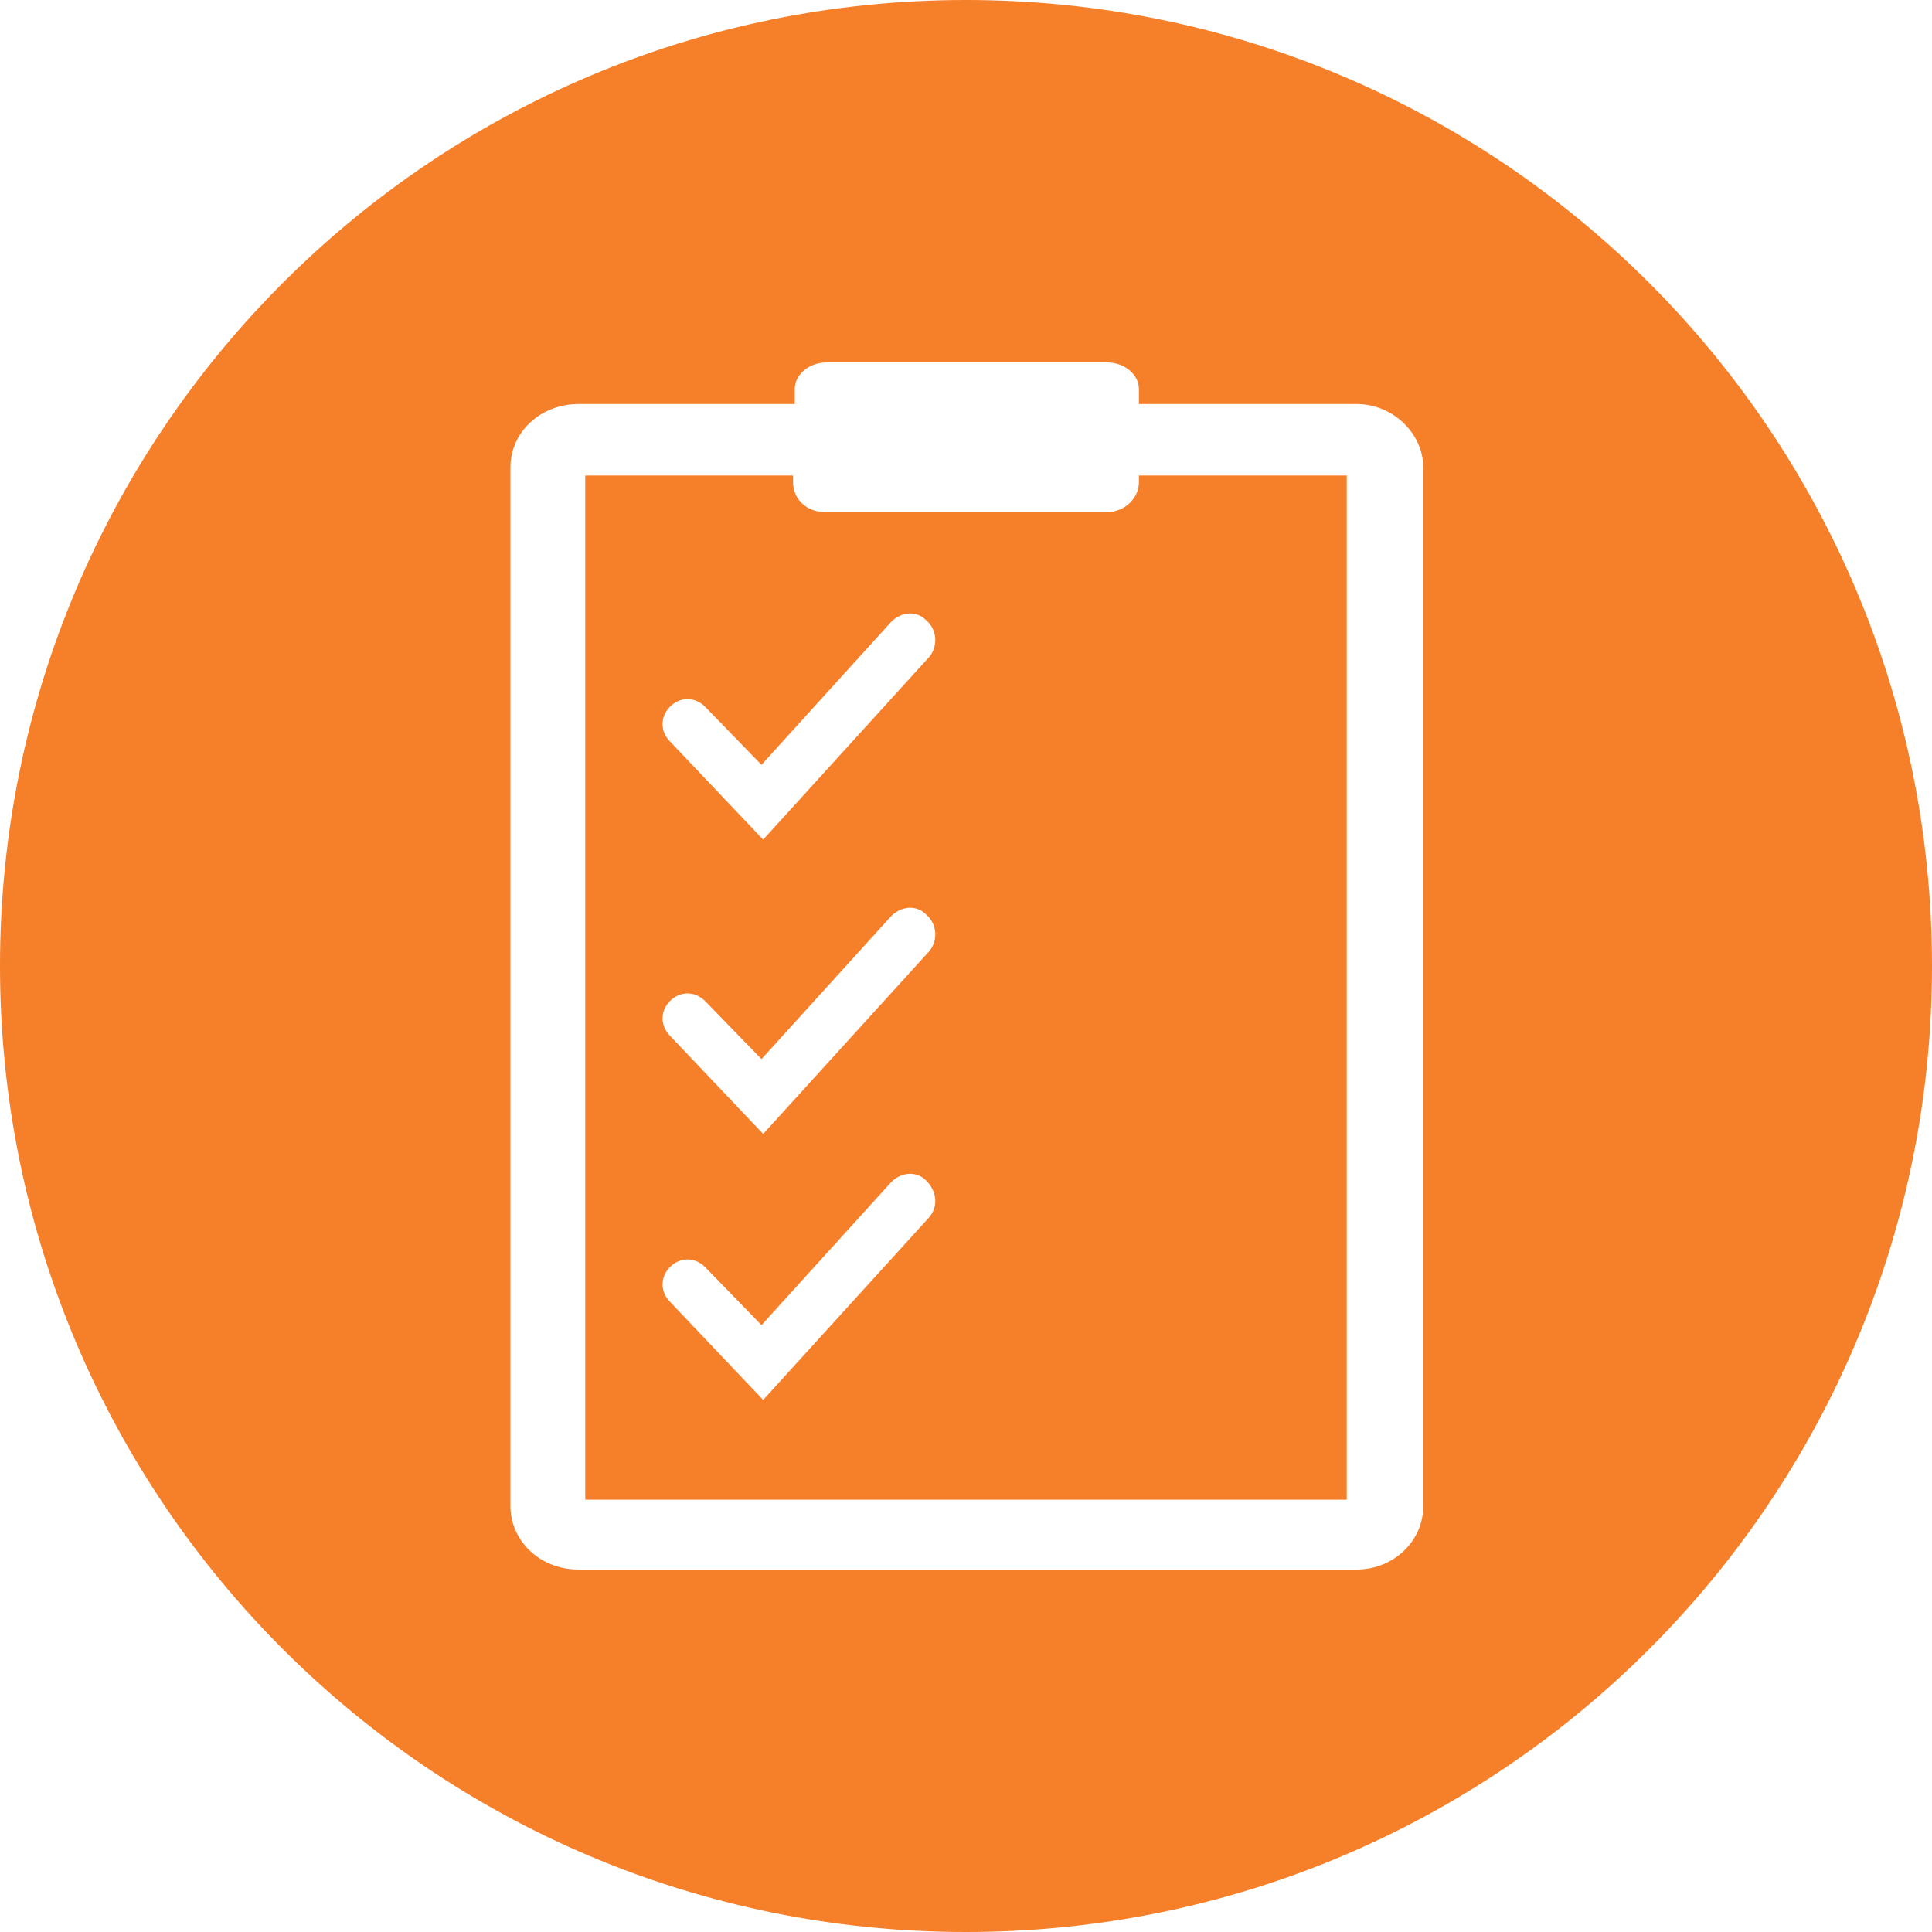
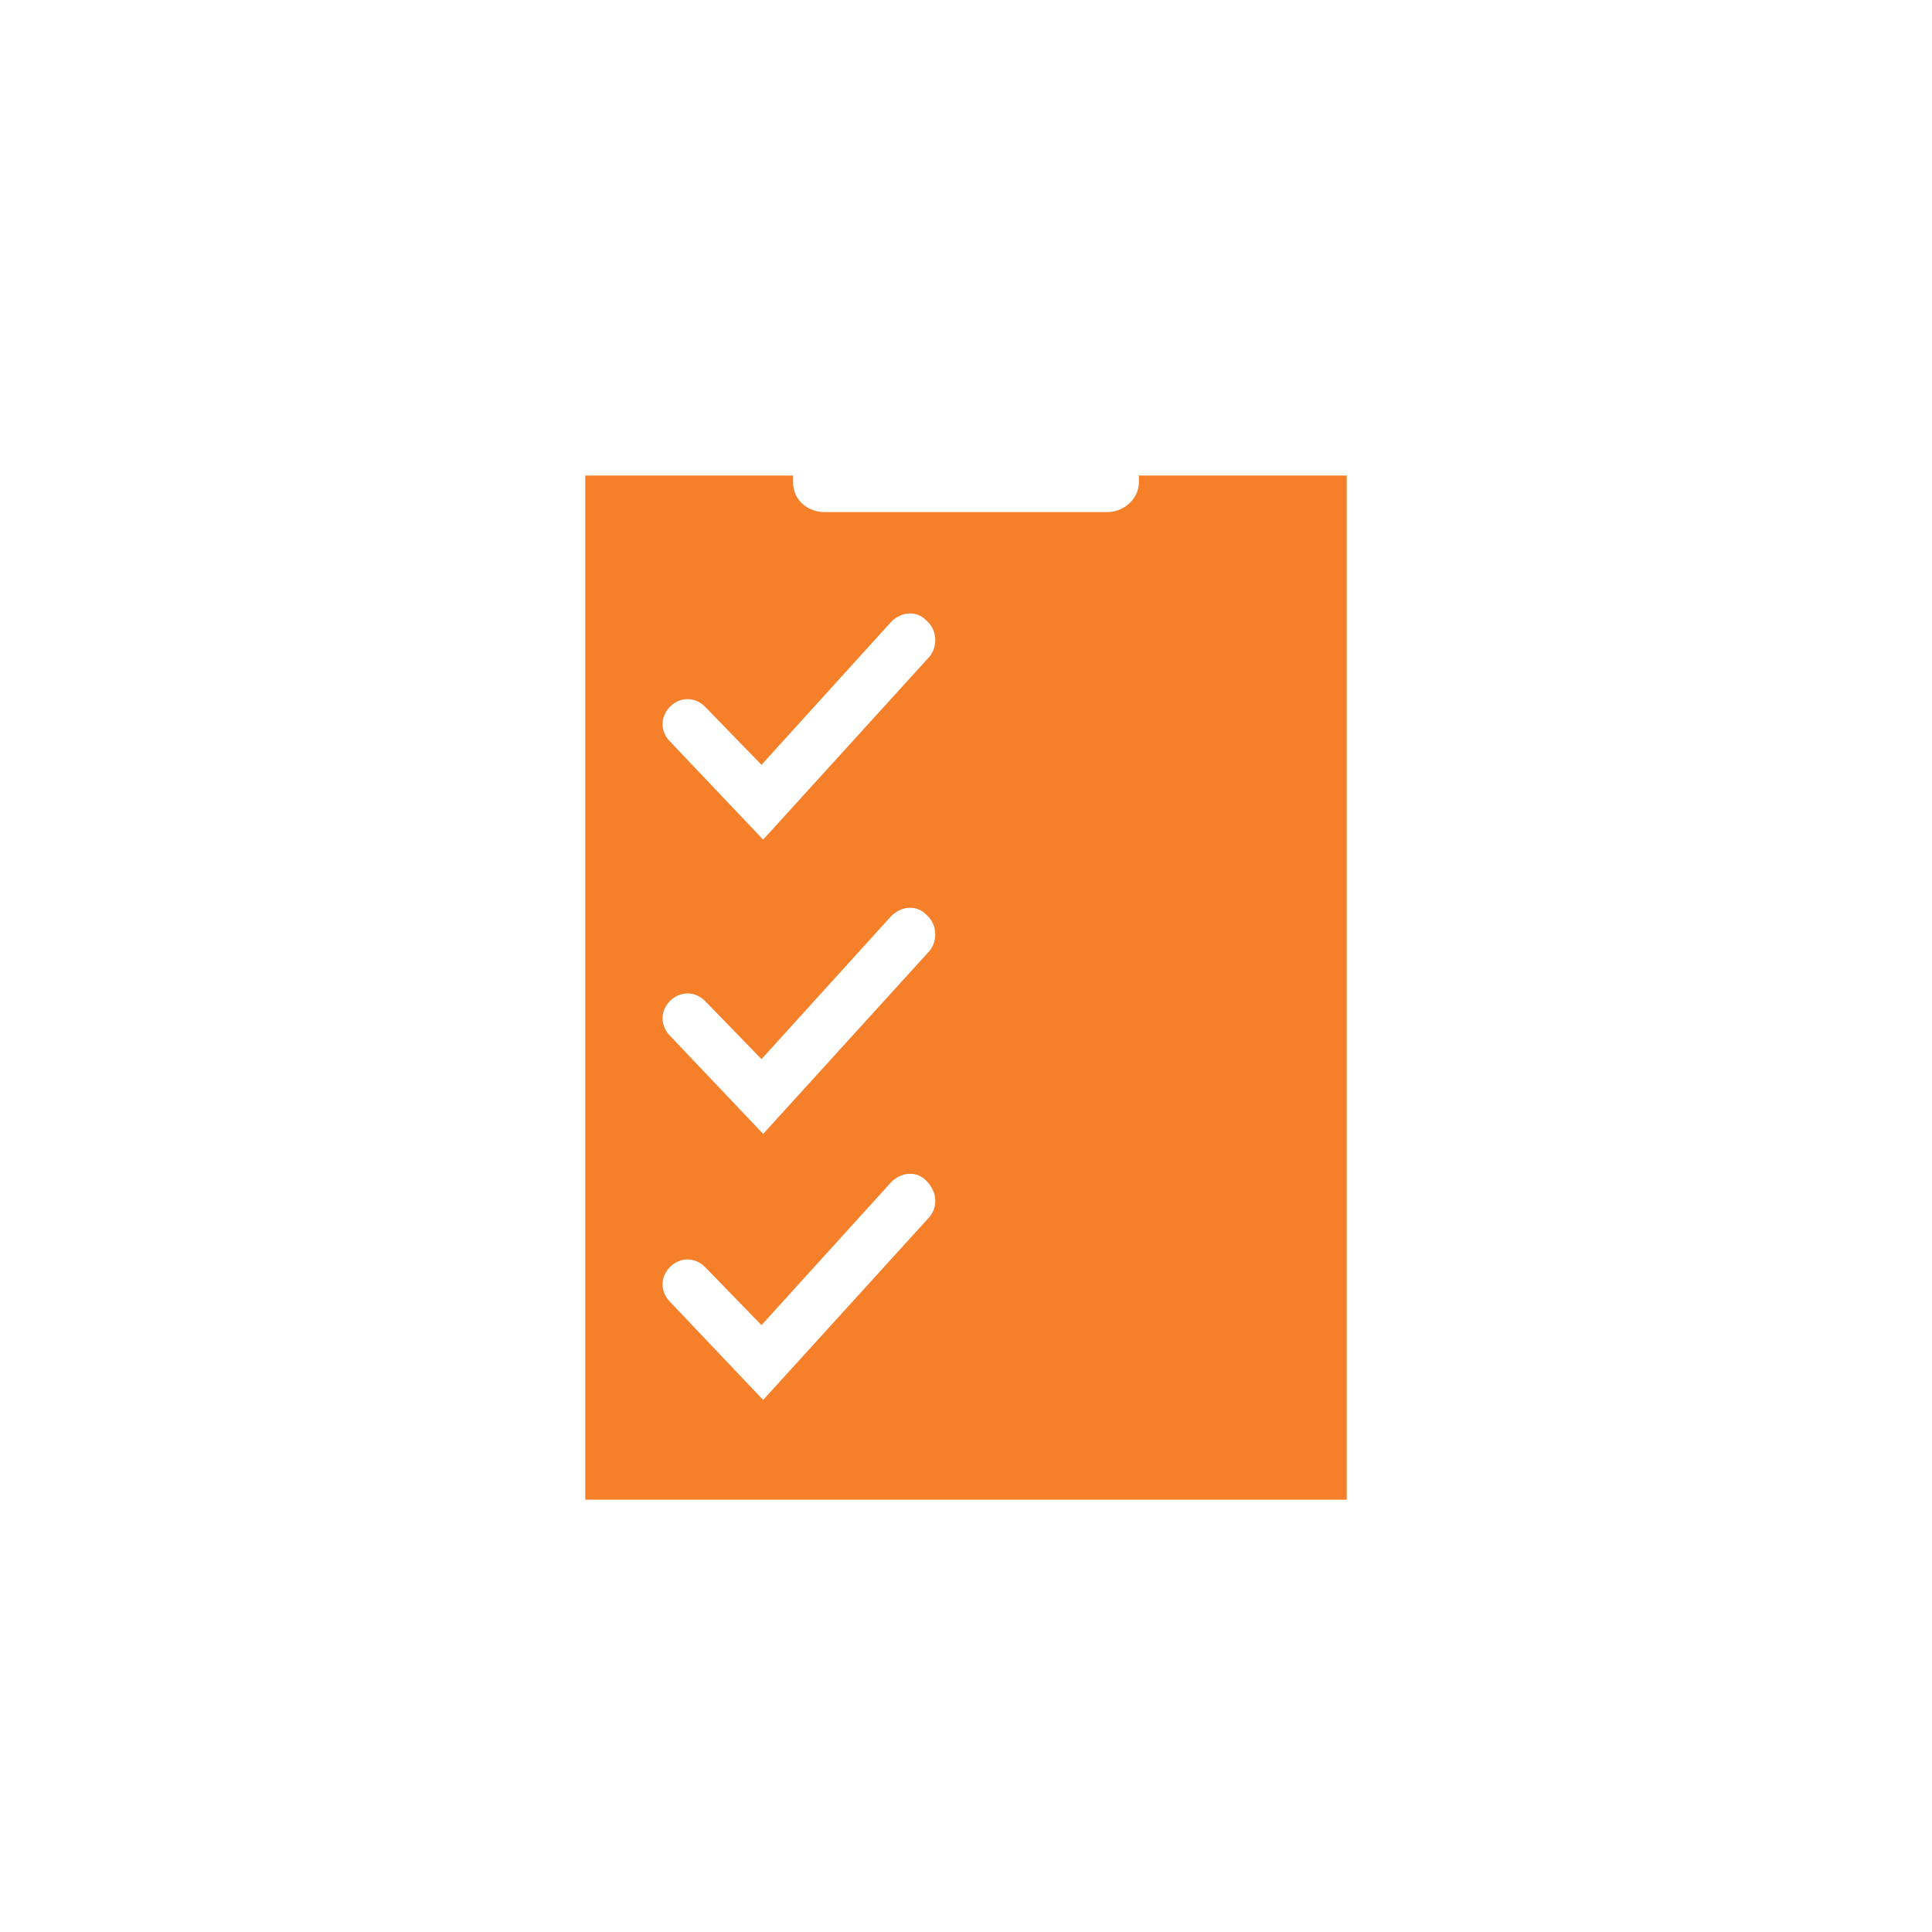
<svg xmlns="http://www.w3.org/2000/svg" version="1.1" id="Ebene_1" x="0px" y="0px" viewBox="0 0 116.2 116.2" style="enable-background:new 0 0 116.2 116.2;" xml:space="preserve">
  <g>
    <path fill="#f67f29" d="M68.5,29c0,1-0.9,1.8-1.9,1.8H49.6c-1,0-1.9-0.7-1.9-1.8v-0.4H35.2v61.6H81V28.6H68.5V29z M55.9,73.2l-10,11l-5.6-5.9   c-0.6-0.6-0.6-1.5,0-2.1c0.6-0.6,1.5-0.6,2.1,0l3.4,3.5l7.8-8.6c0.6-0.6,1.5-0.7,2.1-0.1C56.4,71.7,56.4,72.6,55.9,73.2z    M55.9,57.2l-10,11l-5.6-5.9c-0.6-0.6-0.6-1.5,0-2.1c0.6-0.6,1.5-0.6,2.1,0l3.4,3.5l7.8-8.6c0.6-0.6,1.5-0.7,2.1-0.1   C56.4,55.6,56.4,56.6,55.9,57.2z M55.9,39.5l-10,11l-5.6-5.9c-0.6-0.6-0.6-1.5,0-2.1c0.6-0.6,1.5-0.6,2.1,0l3.4,3.5l7.8-8.6   c0.6-0.6,1.5-0.7,2.1-0.1C56.4,37.9,56.4,38.9,55.9,39.5z" />
-     <path fill="#f67f29" d="M58.1,0C26,0,0,26,0,58.1s26,58.1,58.1,58.1s58.1-26,58.1-58.1S90.2,0,58.1,0z M85.6,90.6c0,2.1-1.8,3.8-4,3.8H34.8   c-2.4,0-4.1-1.8-4.1-3.8V28.1c0-2.1,1.8-3.8,4.1-3.8h13v-0.9c0-0.9,0.9-1.6,1.9-1.6h16.9c1,0,1.9,0.7,1.9,1.6v0.9h13.1   c2.2,0,4,1.8,4,3.8V90.6z" />
  </g>
</svg>